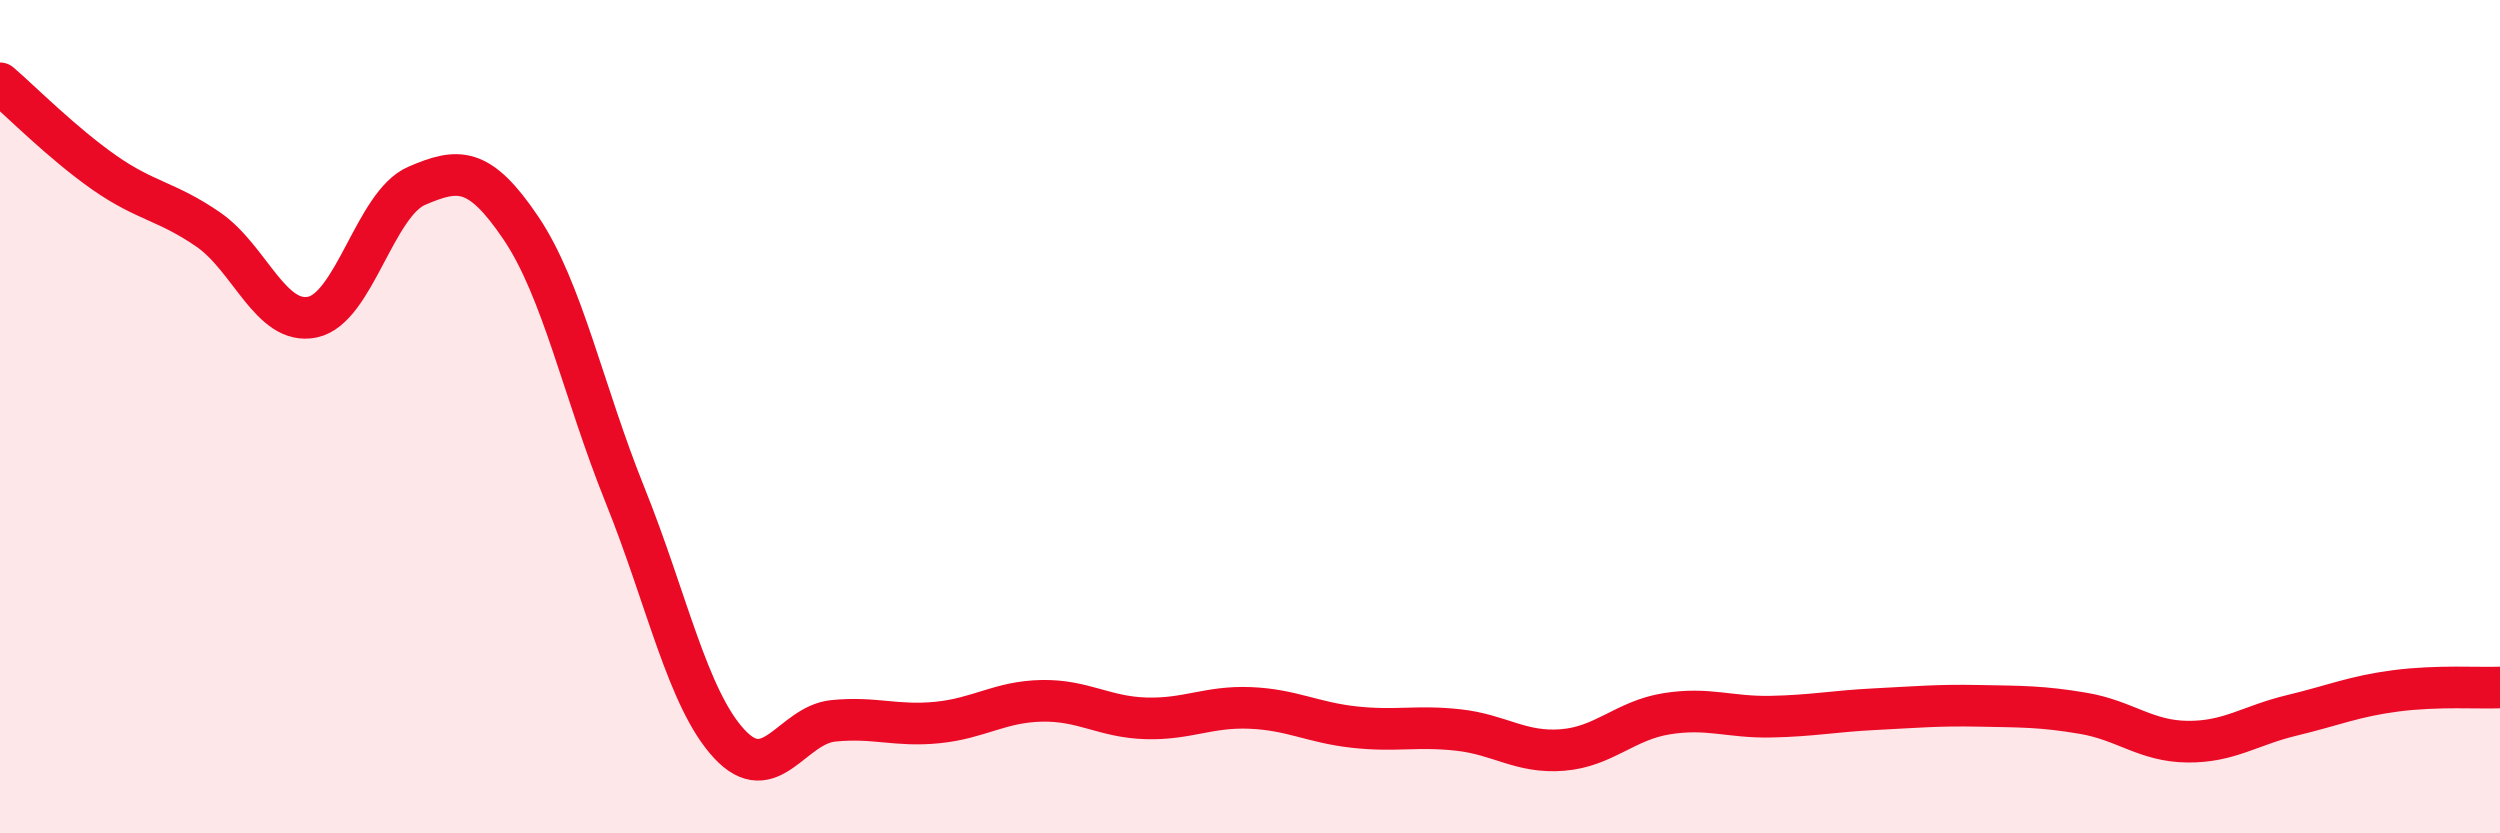
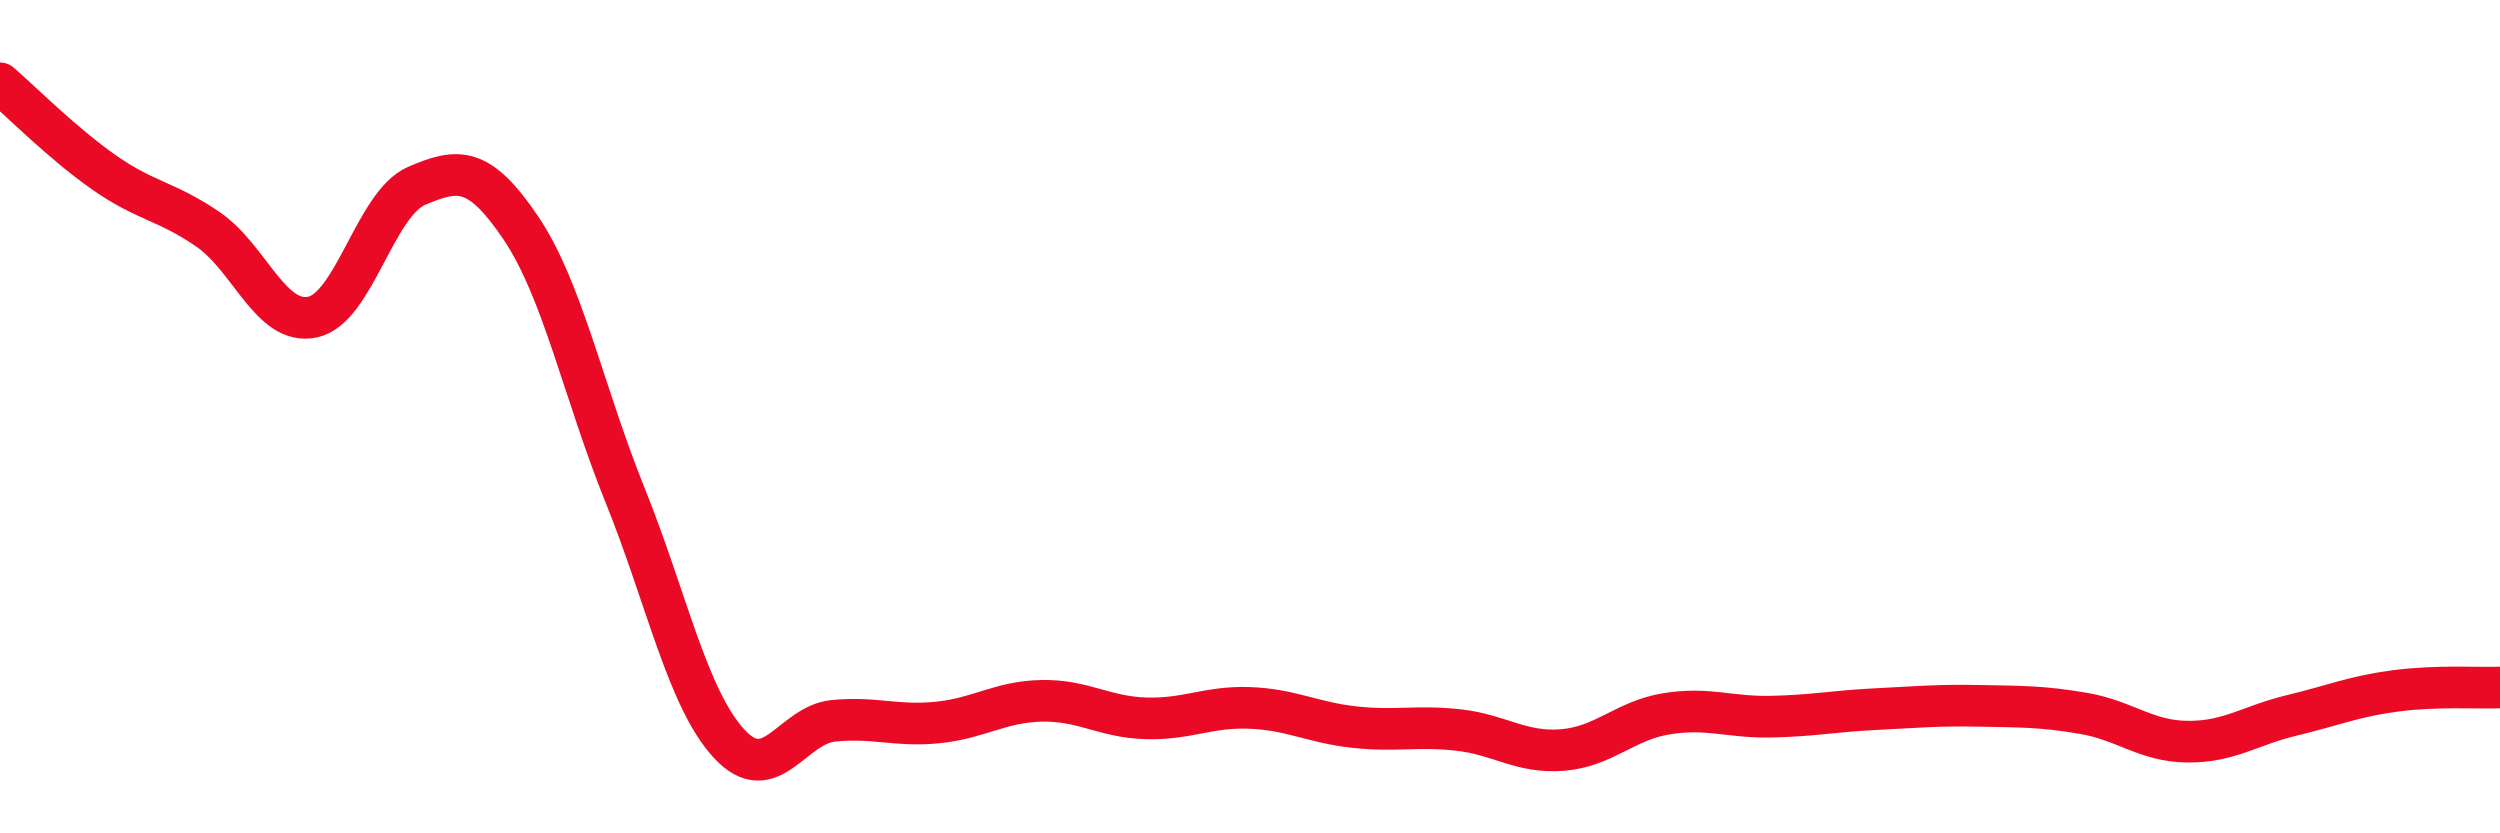
<svg xmlns="http://www.w3.org/2000/svg" width="60" height="20" viewBox="0 0 60 20">
-   <path d="M 0,2 C 0.5,2.43 1.5,3.44 2.5,4.14 C 3.5,4.84 4,4.82 5,5.51 C 6,6.2 6.5,7.82 7.5,7.61 C 8.5,7.4 9,4.89 10,4.46 C 11,4.03 11.5,3.99 12.5,5.47 C 13.5,6.95 14,9.4 15,11.88 C 16,14.36 16.5,16.77 17.5,17.85 C 18.5,18.93 19,17.4 20,17.3 C 21,17.2 21.5,17.44 22.5,17.34 C 23.5,17.24 24,16.84 25,16.82 C 26,16.8 26.5,17.21 27.5,17.24 C 28.5,17.27 29,16.95 30,16.99 C 31,17.03 31.5,17.34 32.5,17.45 C 33.5,17.56 34,17.41 35,17.52 C 36,17.63 36.5,18.08 37.5,18 C 38.5,17.92 39,17.29 40,17.13 C 41,16.97 41.5,17.22 42.5,17.2 C 43.5,17.18 44,17.07 45,17.02 C 46,16.97 46.5,16.92 47.5,16.94 C 48.5,16.96 49,16.95 50,17.12 C 51,17.29 51.5,17.79 52.5,17.8 C 53.5,17.81 54,17.41 55,17.17 C 56,16.93 56.5,16.71 57.5,16.58 C 58.5,16.45 59.5,16.52 60,16.5L60 20L0 20Z" fill="#EB0A25" opacity="0.1" stroke-linecap="round" stroke-linejoin="round" />
  <path d="M 0,2 C 0.5,2.43 1.5,3.44 2.5,4.14 C 3.5,4.84 4,4.82 5,5.51 C 6,6.2 6.5,7.82 7.5,7.61 C 8.5,7.4 9,4.89 10,4.46 C 11,4.03 11.5,3.99 12.5,5.47 C 13.5,6.95 14,9.4 15,11.88 C 16,14.36 16.5,16.77 17.5,17.85 C 18.5,18.93 19,17.4 20,17.3 C 21,17.2 21.5,17.44 22.5,17.34 C 23.5,17.24 24,16.84 25,16.82 C 26,16.8 26.5,17.21 27.5,17.24 C 28.5,17.27 29,16.95 30,16.99 C 31,17.03 31.5,17.34 32.5,17.45 C 33.5,17.56 34,17.41 35,17.52 C 36,17.63 36.5,18.08 37.5,18 C 38.5,17.92 39,17.29 40,17.13 C 41,16.97 41.5,17.22 42.5,17.2 C 43.5,17.18 44,17.07 45,17.02 C 46,16.97 46.5,16.92 47.5,16.94 C 48.5,16.96 49,16.95 50,17.12 C 51,17.29 51.5,17.79 52.5,17.8 C 53.5,17.81 54,17.41 55,17.17 C 56,16.93 56.5,16.71 57.5,16.58 C 58.5,16.45 59.5,16.52 60,16.5" stroke="#EB0A25" stroke-width="1" fill="none" stroke-linecap="round" stroke-linejoin="round" />
</svg>